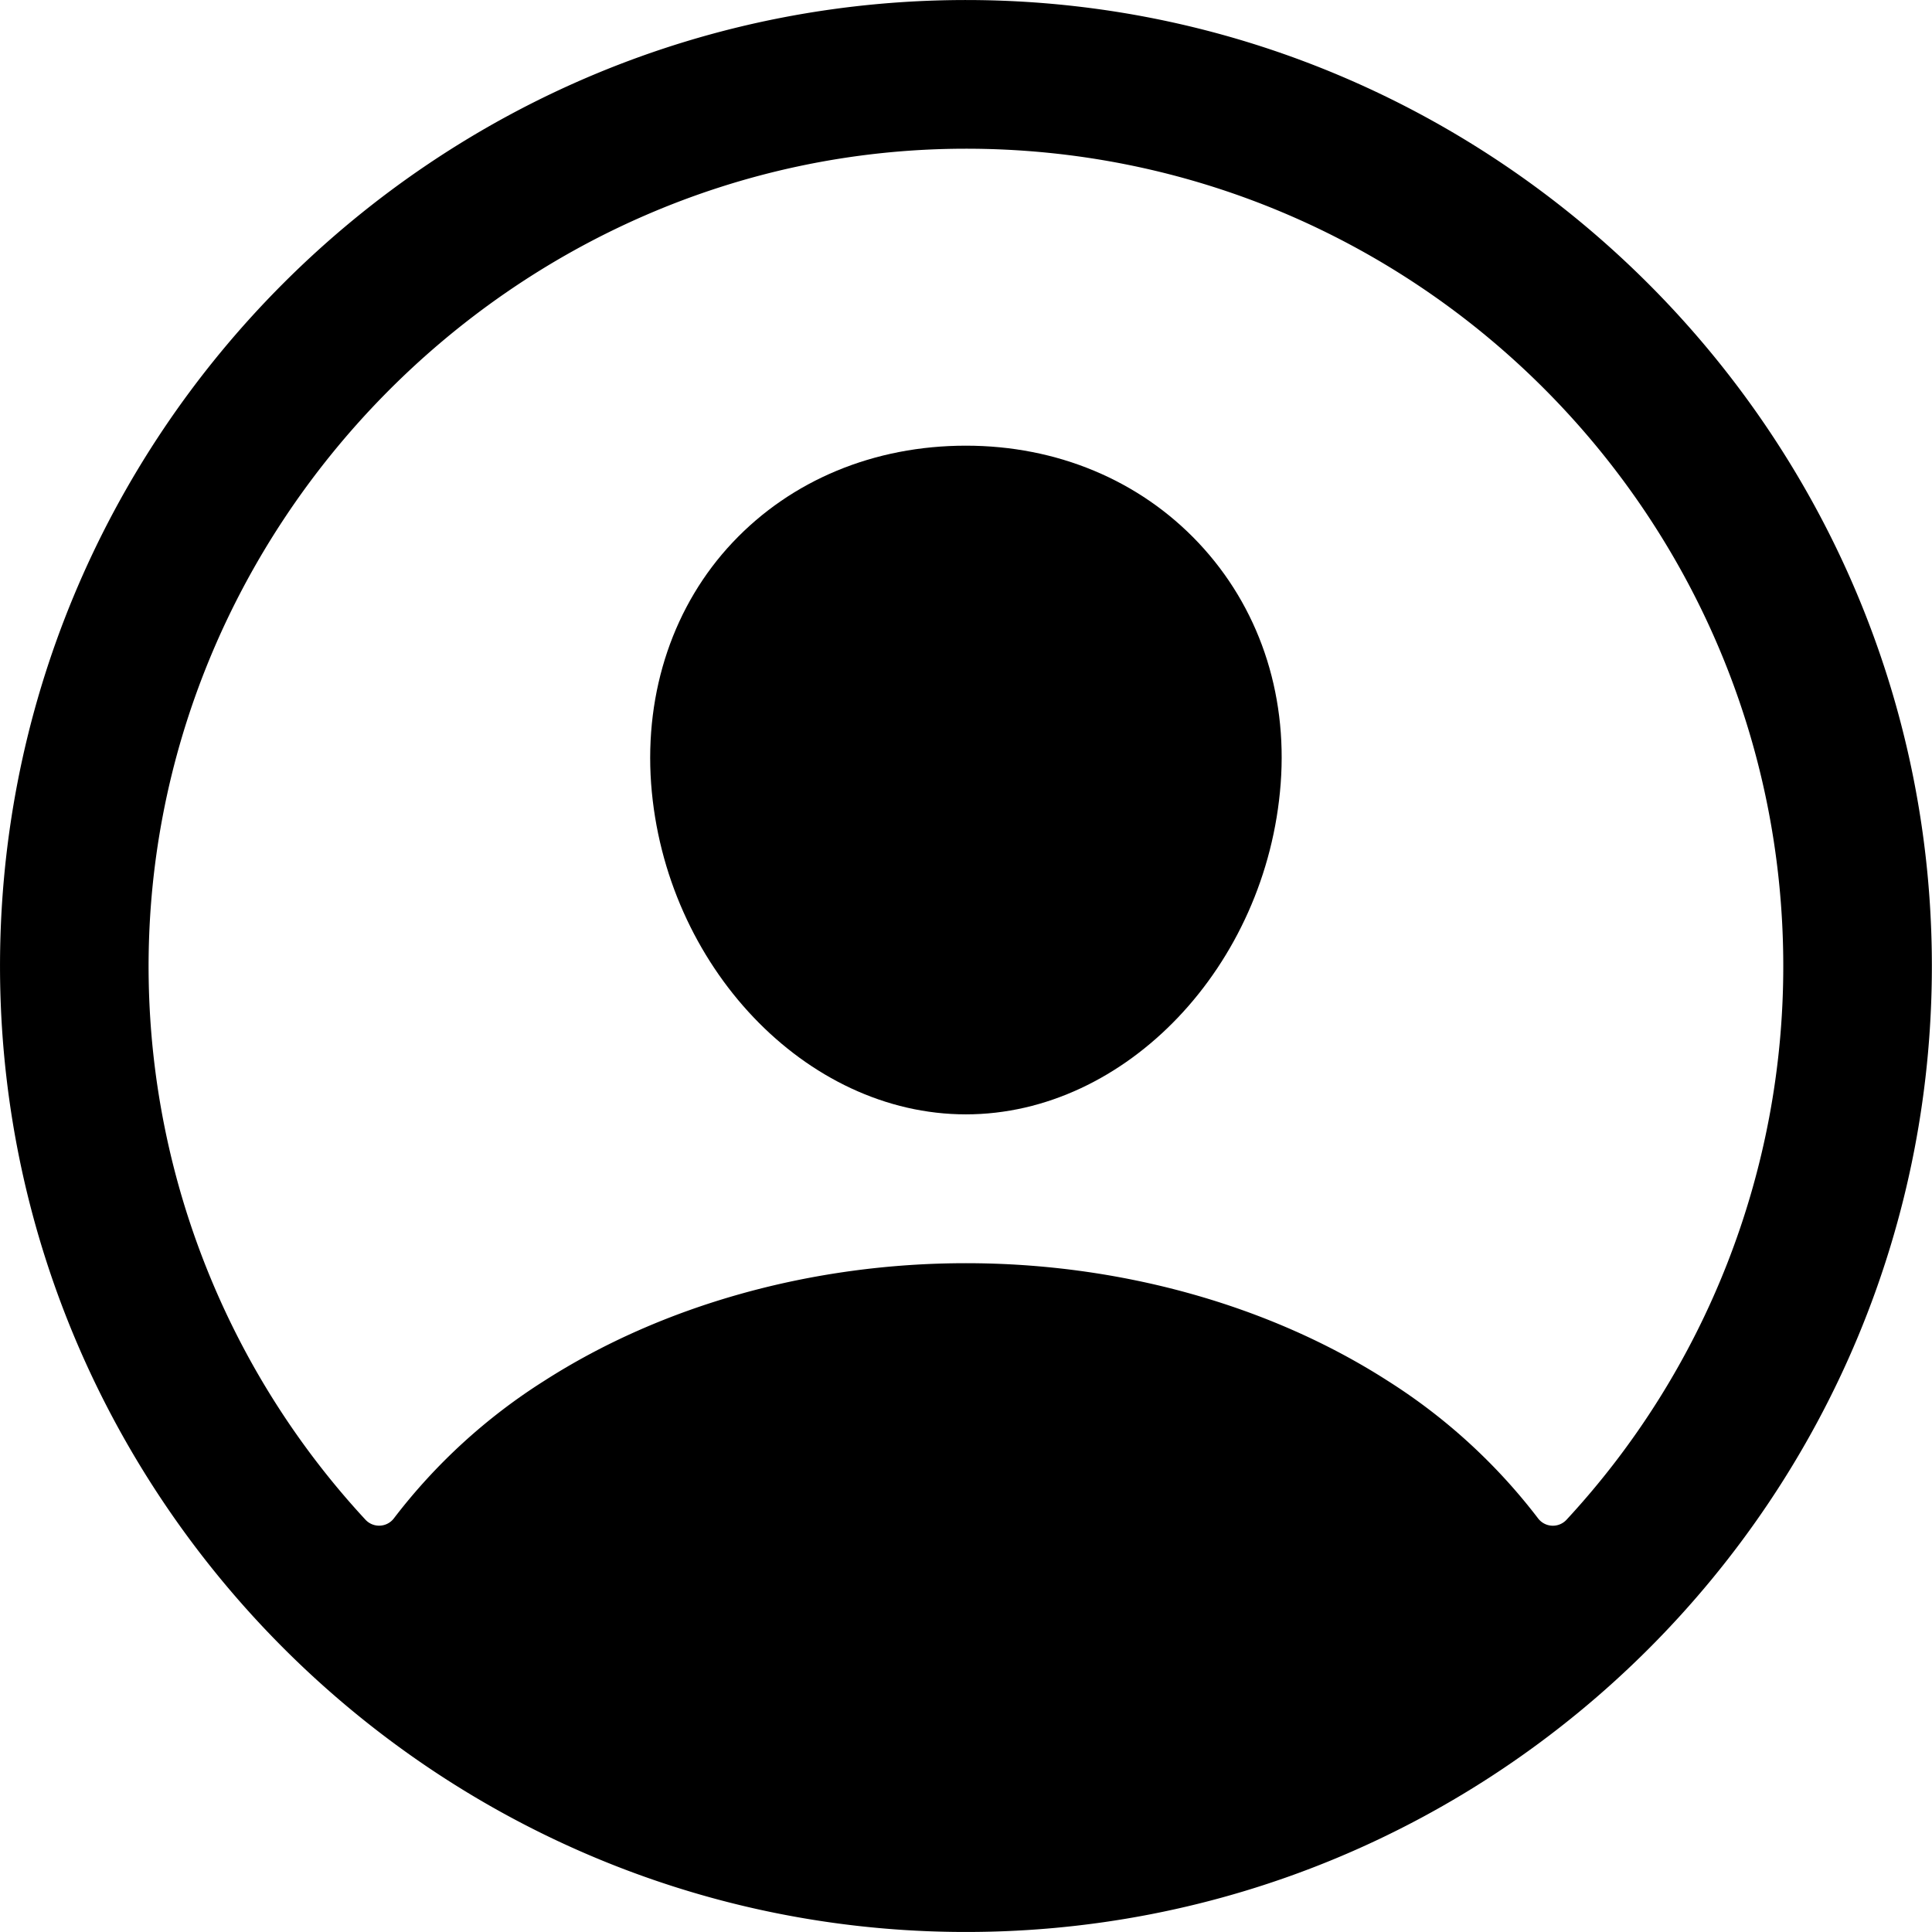
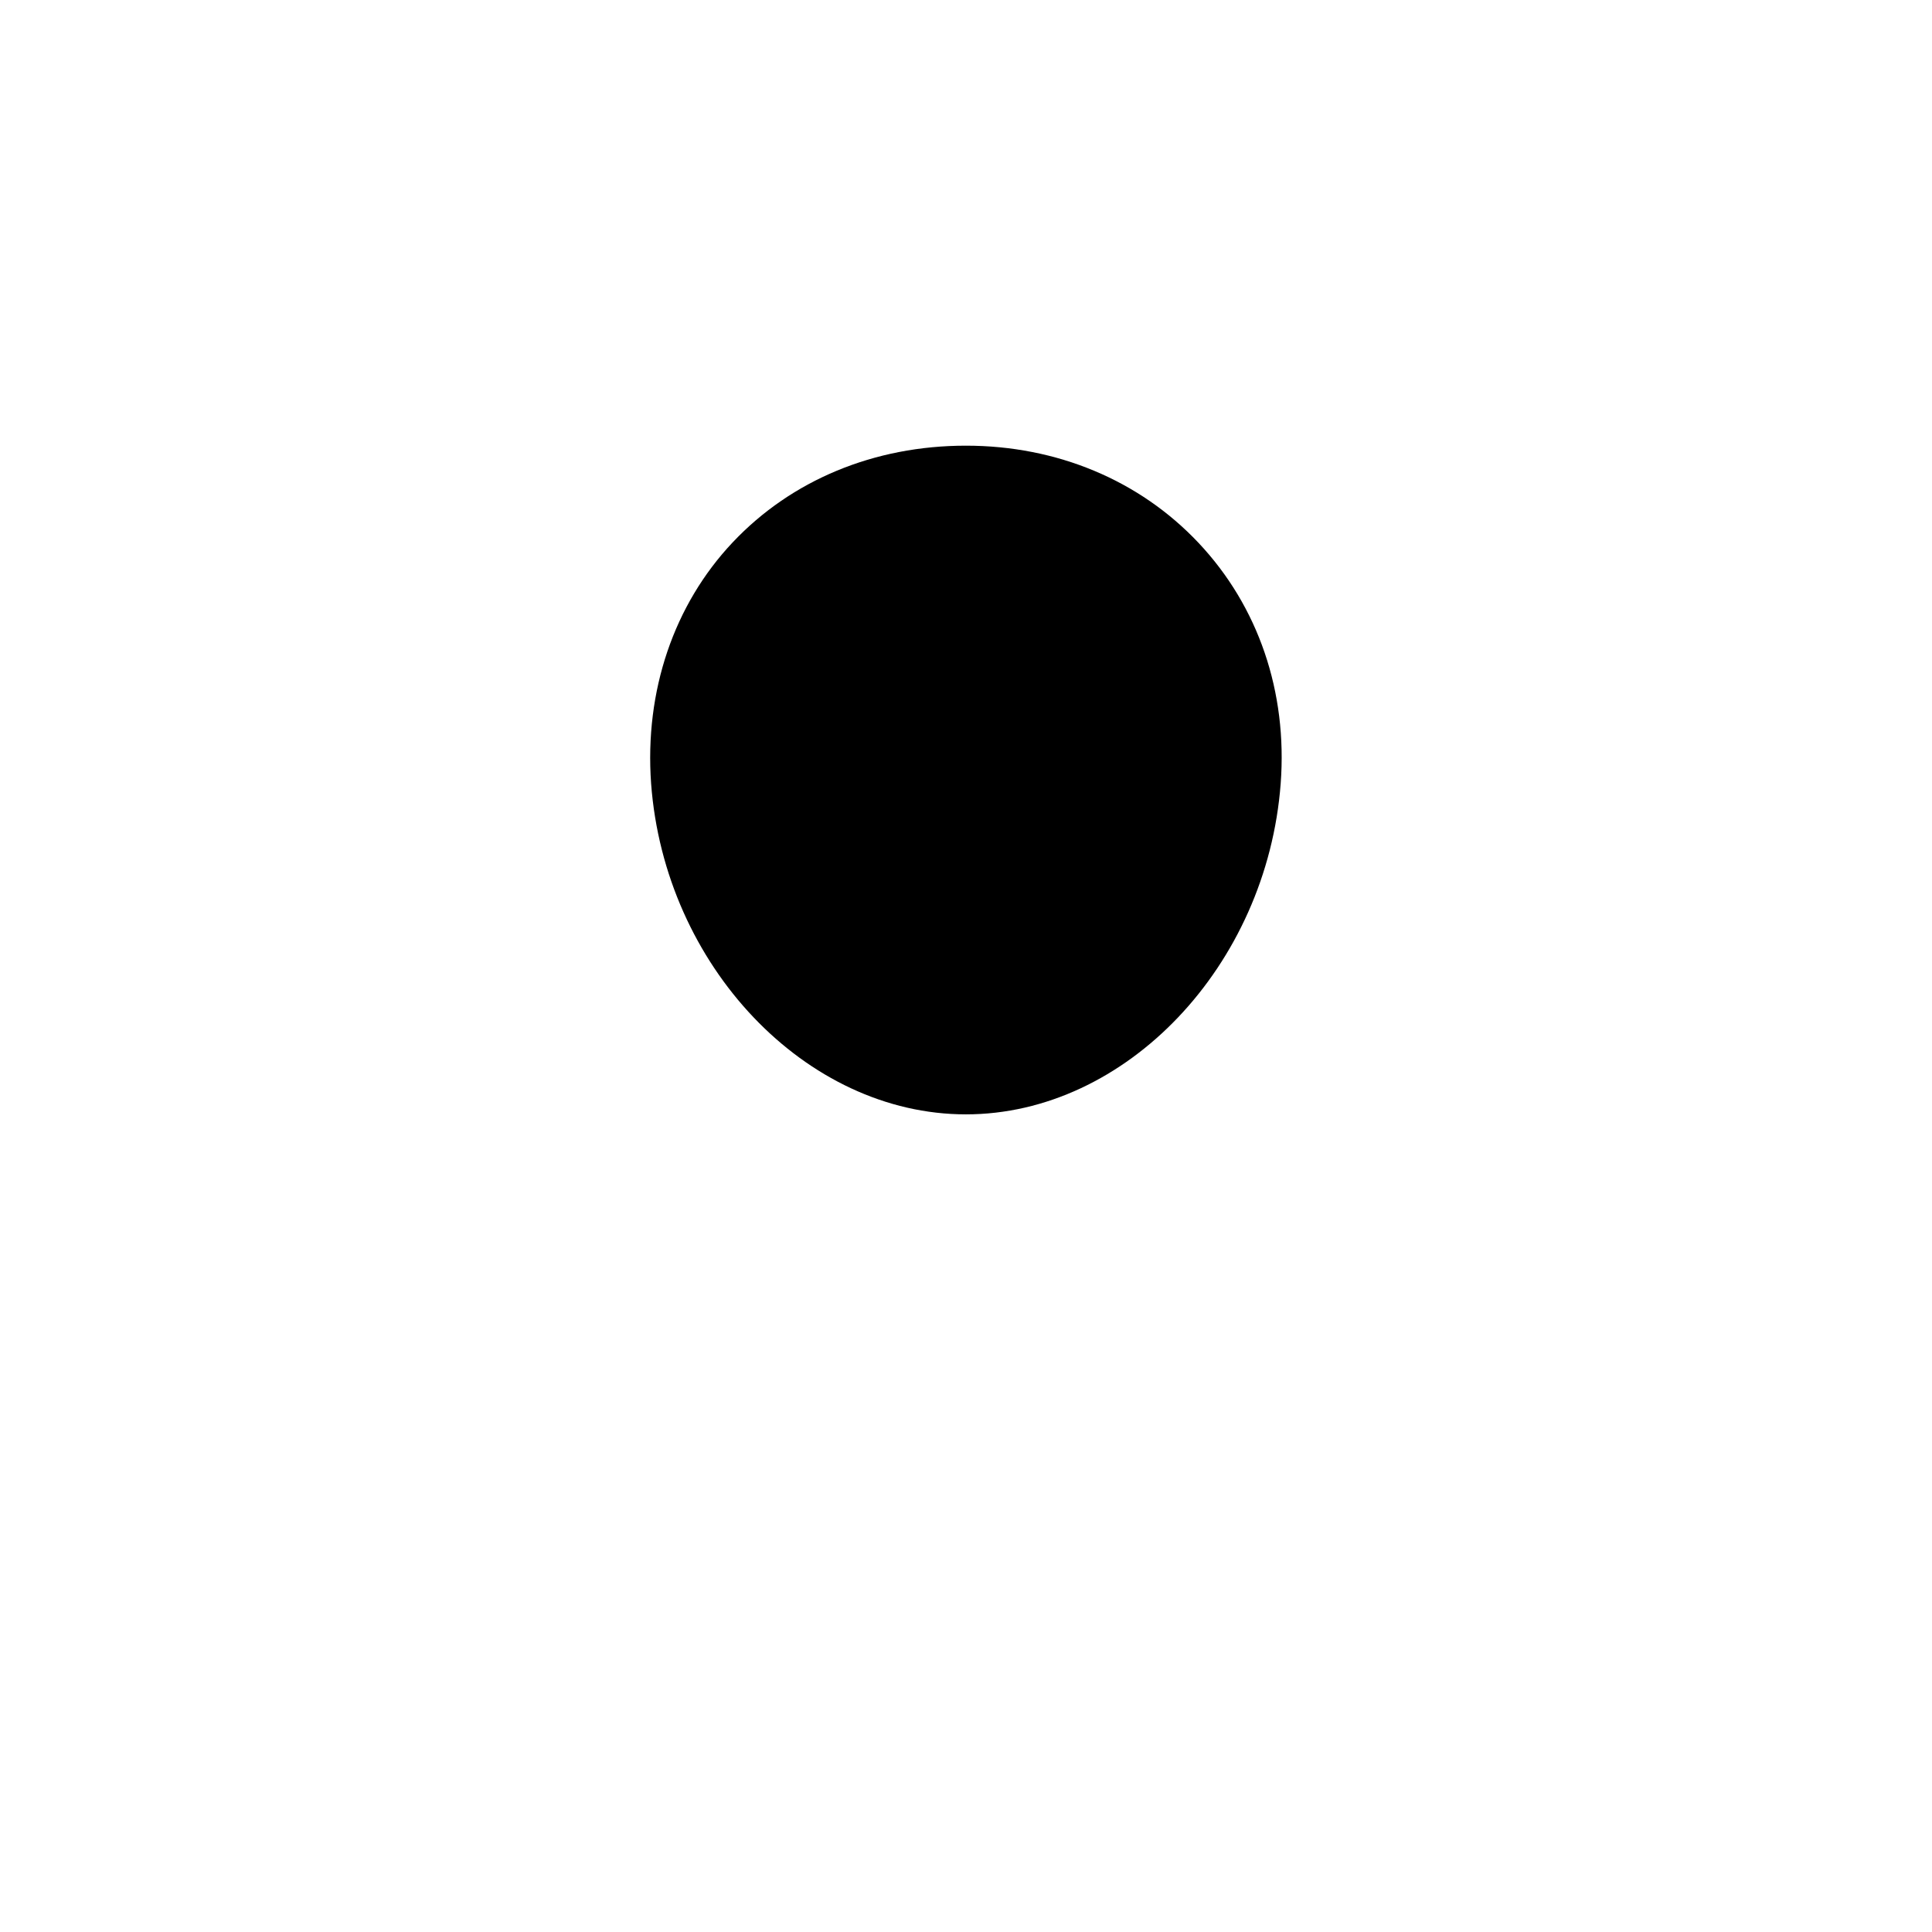
<svg xmlns="http://www.w3.org/2000/svg" version="1.1" width="15" height="15" viewBox="118.88 118.87 162.25 162.26" xml:space="preserve">
  <desc>Created with Fabric.js 3.6.2</desc>
  <defs>
</defs>
  <g transform="matrix(0.39 0 0 0.39 200 200)">
-     <path style="stroke: none; stroke-width: 1; stroke-dasharray: none; stroke-linecap: butt; stroke-dashoffset: 0; stroke-linejoin: miter; stroke-miterlimit: 4; fill: rgb(0,0,0); fill-rule: nonzero; opacity: 1;" transform=" translate(-255.99, -256)" d="M 258.9 48 C 141.92 46.42 46.42 141.92 48 258.9 C 49.56 371.09 140.91 462.44 253.1 464 c 117 1.6 212.48 -93.9 210.88 -210.88 C 462.44 140.91 371.09 49.56 258.9 48 Z M 385.32 375.25 a 4 4 0 0 1 -6.14 -0.32 a 124.27 124.27 0 0 0 -32.35 -29.59 C 321.37 329 289.11 320 256 320 s -65.37 9 -90.83 25.34 a 124.24 124.24 0 0 0 -32.35 29.58 a 4 4 0 0 1 -6.14 0.32 A 175.32 175.32 0 0 1 80 259 C 78.37 161.69 158.22 80.24 255.57 80 S 432 158.81 432 256 A 175.32 175.32 0 0 1 385.32 375.25 Z" stroke-linecap="round" />
-   </g>
+     </g>
  <g transform="matrix(0.39 0 0 0.39 200 184.38)">
    <path style="stroke: none; stroke-width: 1; stroke-dasharray: none; stroke-linecap: butt; stroke-dashoffset: 0; stroke-linejoin: miter; stroke-miterlimit: 4; fill: rgb(0,0,0); fill-rule: nonzero; opacity: 1;" transform=" translate(-256.01, -216)" d="M 256 144 c -19.72 0 -37.55 7.39 -50.22 20.82 s -19 32 -17.57 51.93 C 191.11 256 221.52 288 256 288 s 64.83 -32 67.79 -71.24 c 1.48 -19.74 -4.8 -38.14 -17.68 -51.82 C 293.39 151.44 275.59 144 256 144 Z" stroke-linecap="round" />
  </g>
</svg>